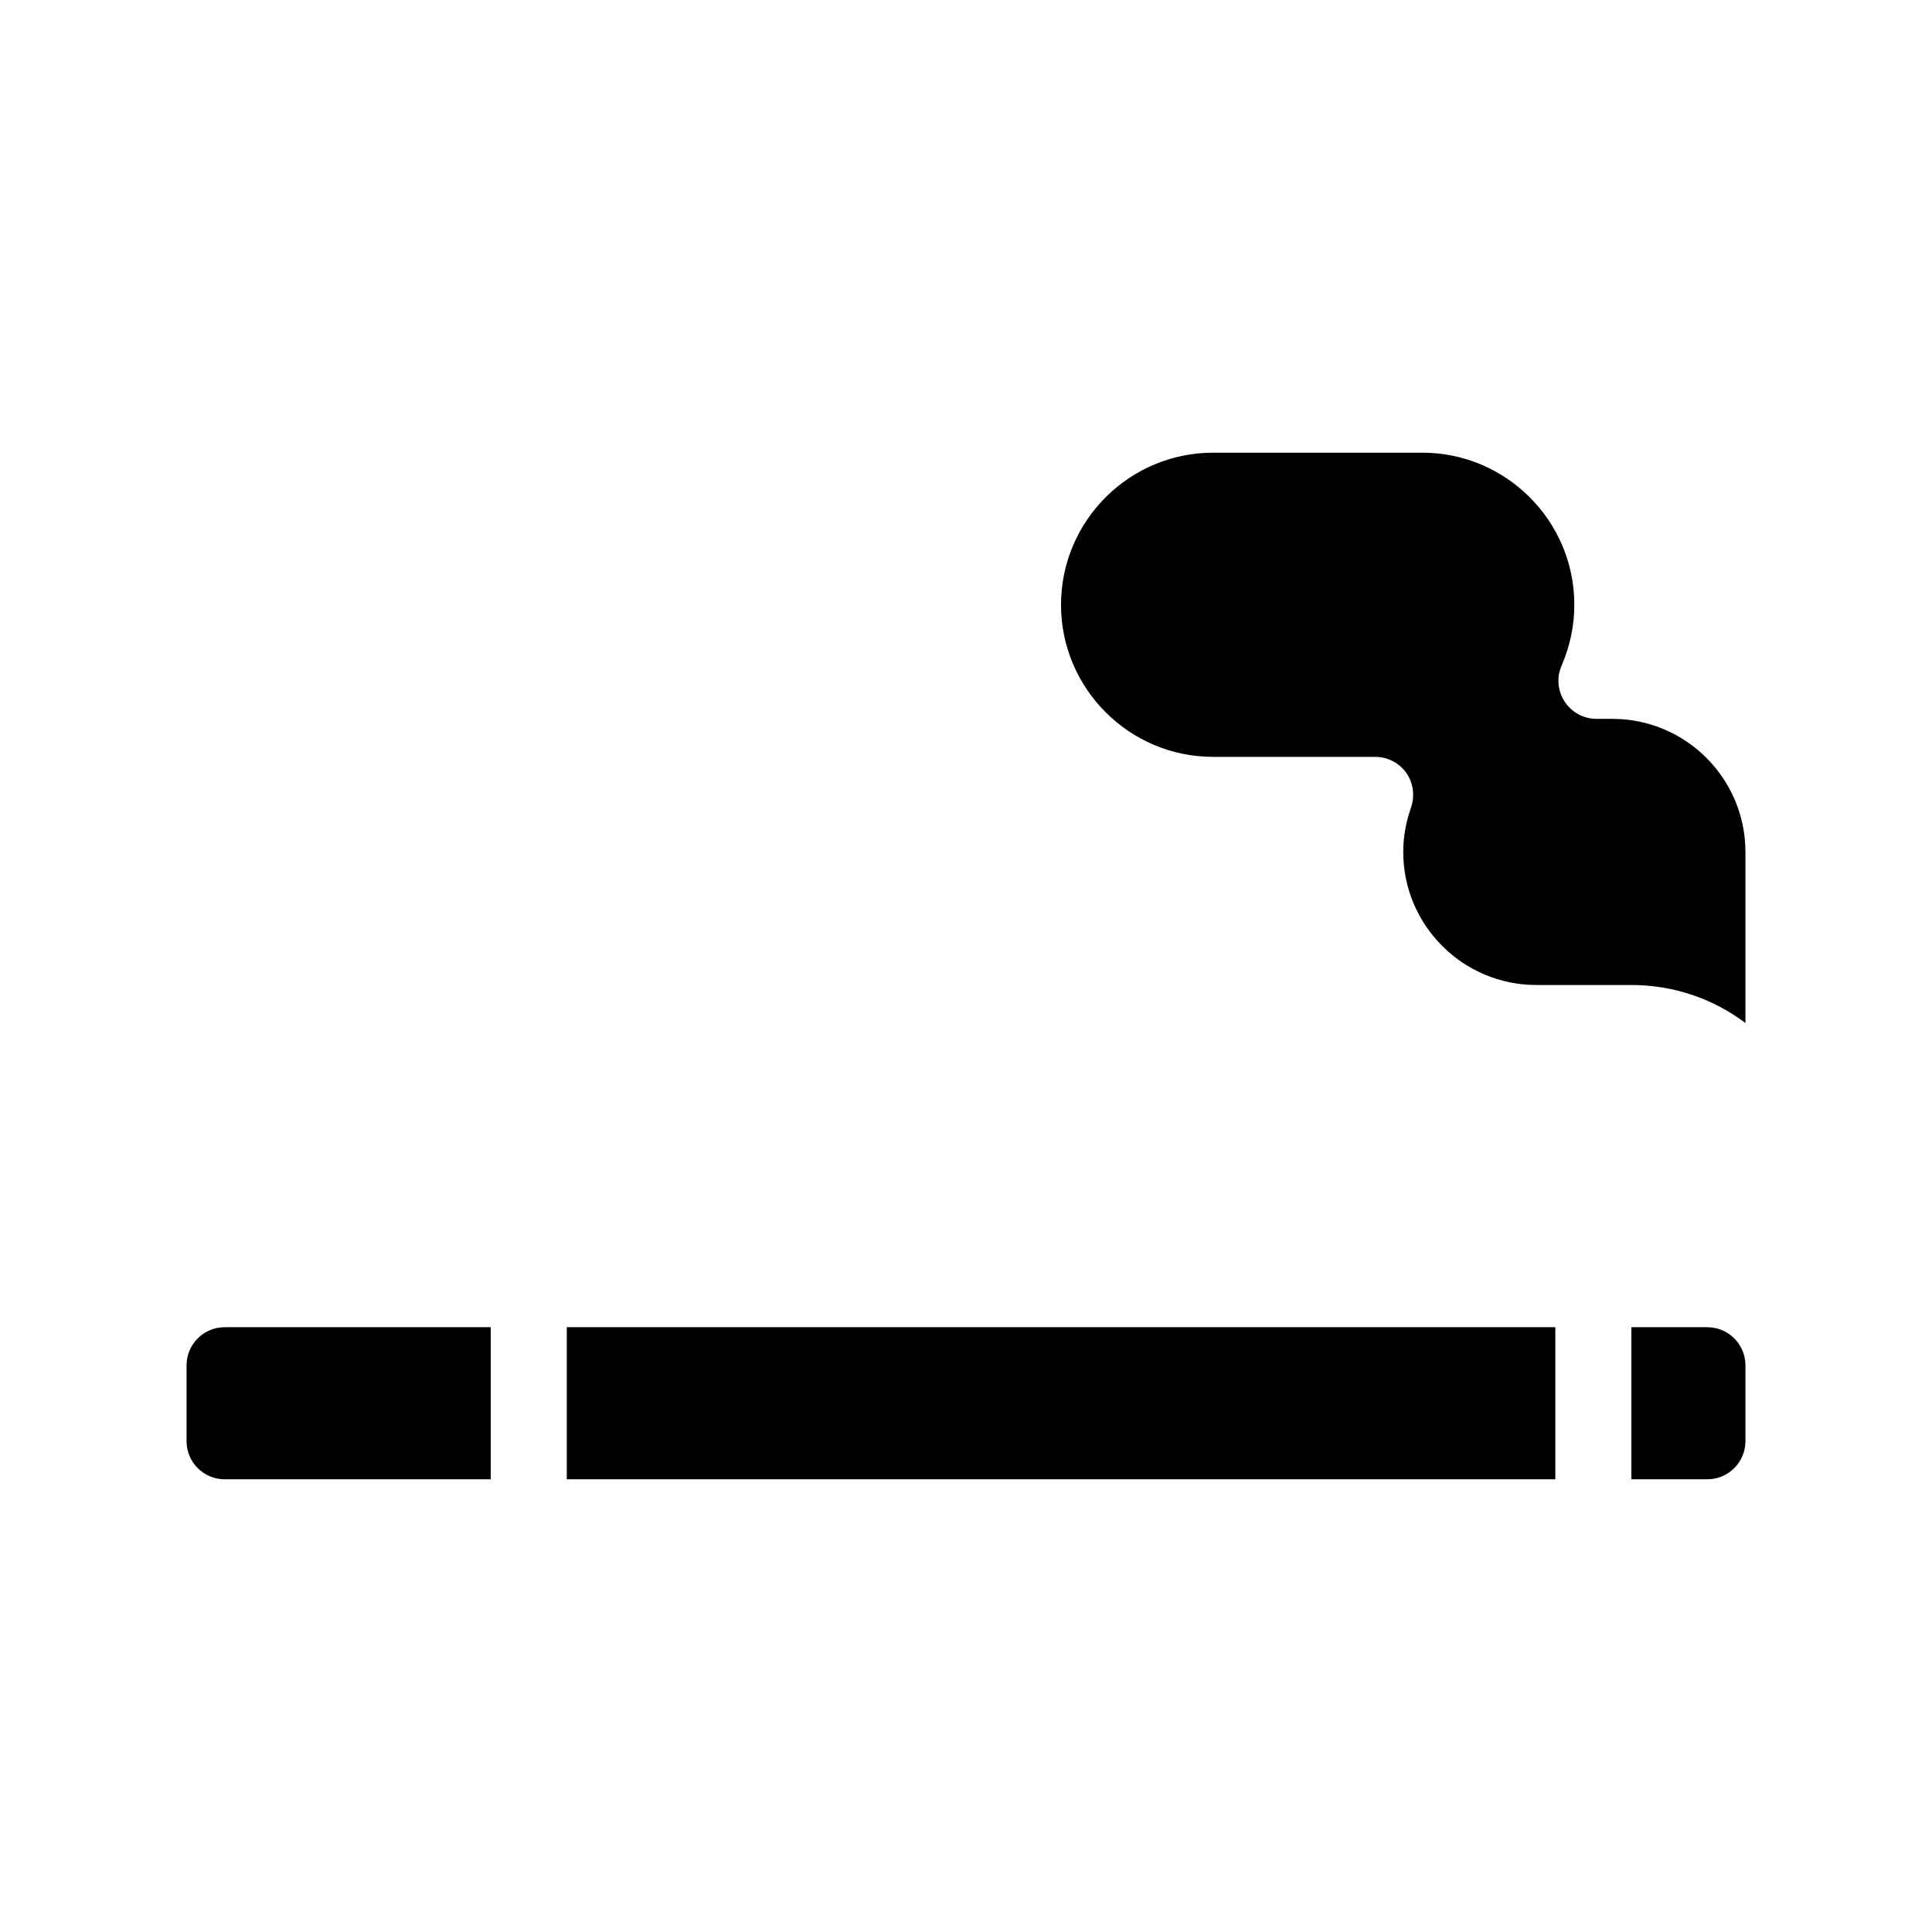
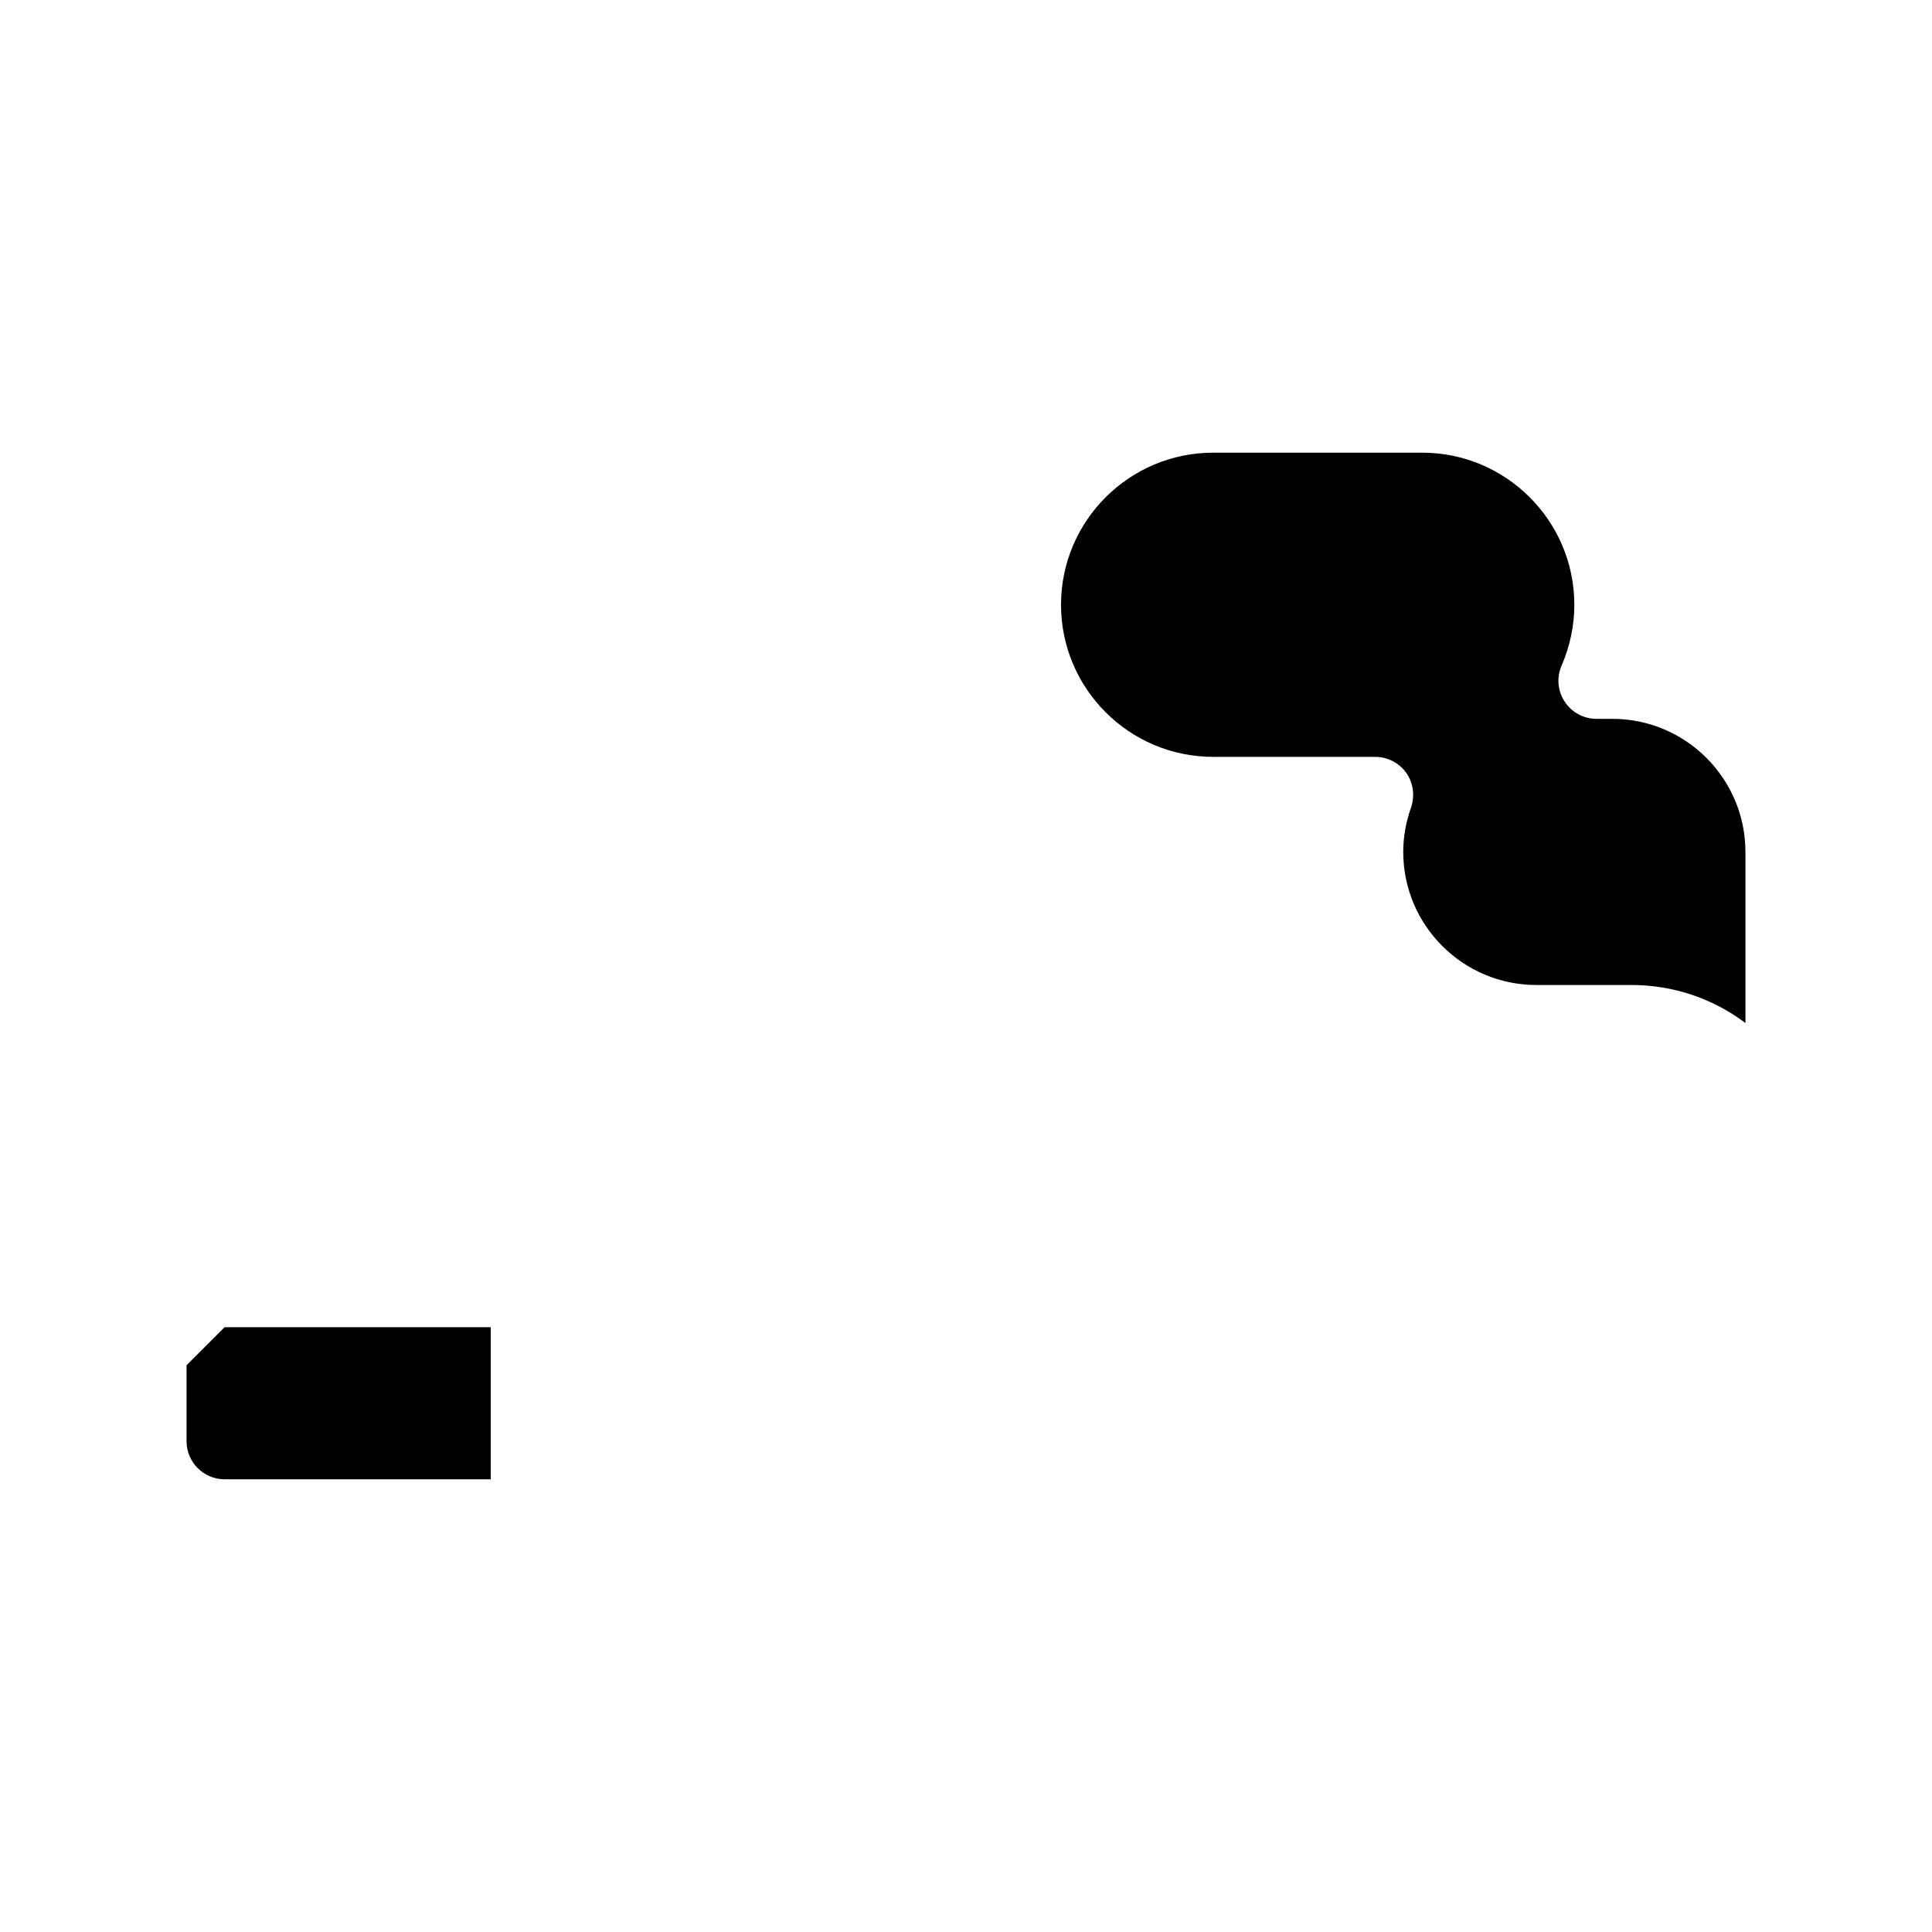
<svg xmlns="http://www.w3.org/2000/svg" fill="#000000" width="800px" height="800px" version="1.1" viewBox="144 144 512 512">
  <g>
-     <path d="m193.44 505.8v20.152c0 5.543 4.535 10.078 10.078 10.078h70.535v-40.305h-70.539c-5.539 0-10.074 4.535-10.074 10.074z" />
-     <path d="m596.48 495.72h-20.152v40.305h20.152c5.543 0 10.078-4.535 10.078-10.078v-20.152c-0.004-5.539-4.535-10.074-10.078-10.074z" />
-     <path d="m294.2 495.72h261.98v40.305h-261.98z" />
+     <path d="m193.44 505.8v20.152c0 5.543 4.535 10.078 10.078 10.078h70.535v-40.305h-70.539z" />
    <path d="m571.29 334.5h-4.231c-3.375 0-6.551-1.715-8.414-4.586-1.863-2.82-2.168-6.398-0.805-9.523 2.215-5.137 3.375-10.578 3.375-16.121 0-22.219-18.086-40.305-40.305-40.305h-55.422c-22.219 0-40.305 18.086-40.305 40.305s18.086 40.305 40.305 40.305h42.926c3.273 0 6.348 1.562 8.262 4.231 1.863 2.672 2.316 6.098 1.258 9.219-1.359 3.832-2.062 7.812-2.062 11.742 0 19.445 15.82 35.266 35.266 35.266h25.191c11.336 0 21.816 3.727 30.23 10.078v-45.344c-0.004-19.445-15.82-35.266-35.27-35.266z" />
  </g>
</svg>